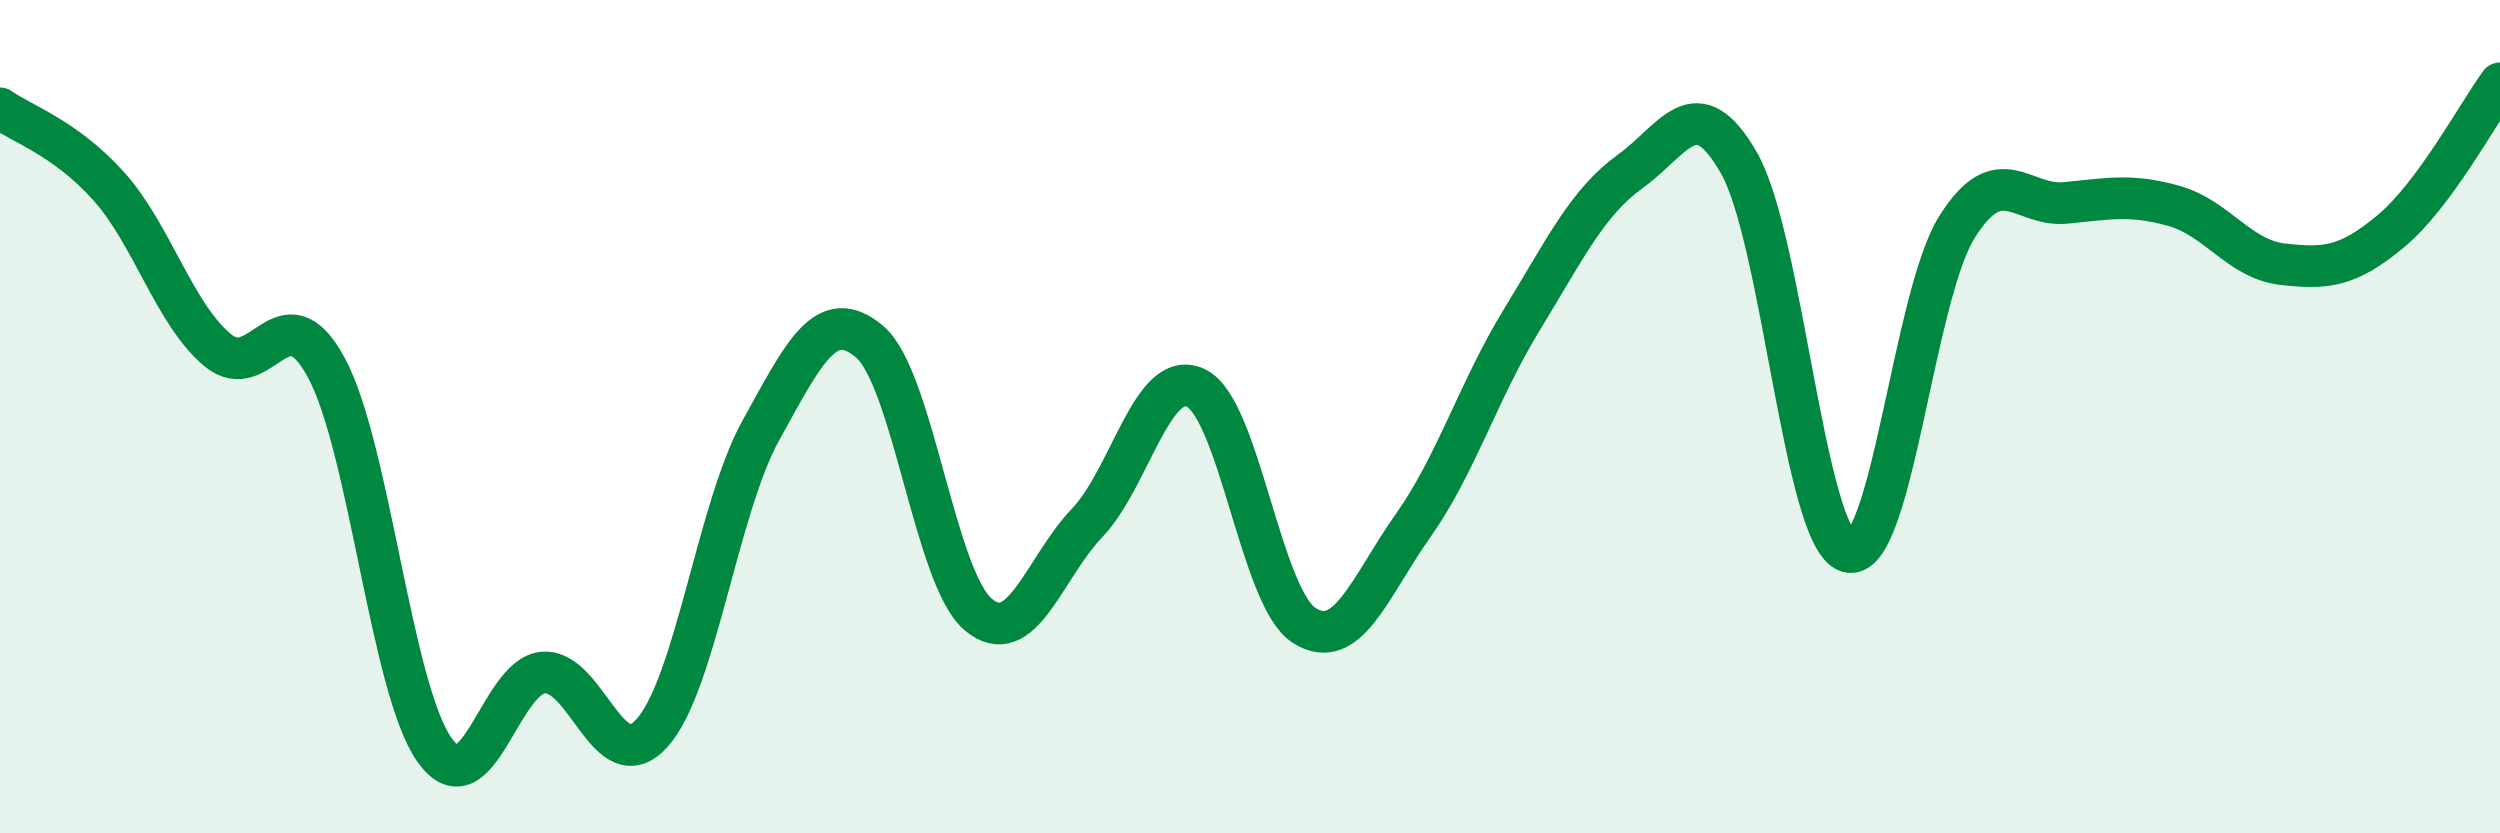
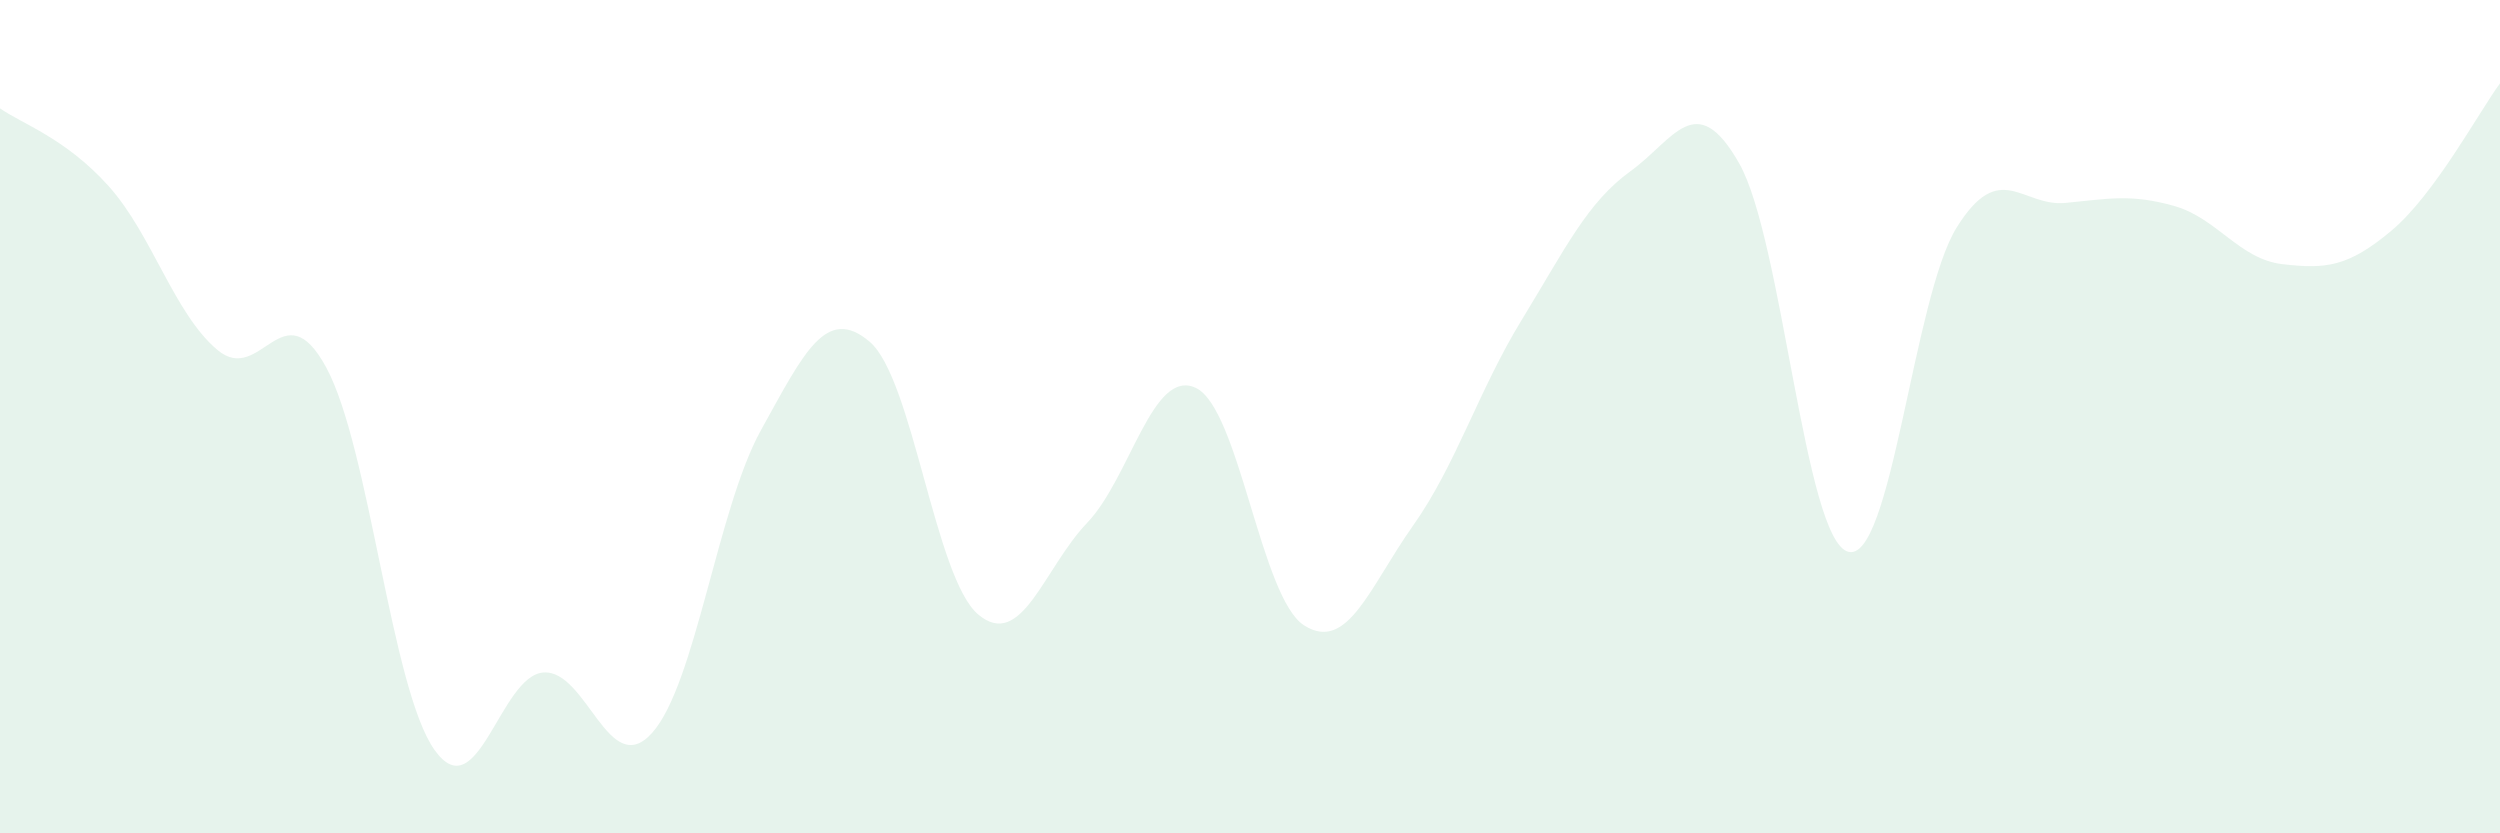
<svg xmlns="http://www.w3.org/2000/svg" width="60" height="20" viewBox="0 0 60 20">
  <path d="M 0,2.6 C 0.52,2.97 1.57,3.31 2.61,4.47 C 3.65,5.63 4.18,7.53 5.22,8.4 C 6.26,9.27 6.79,6.9 7.83,8.82 C 8.87,10.74 9.39,16.54 10.43,18 C 11.47,19.46 12,16.22 13.04,16.14 C 14.08,16.06 14.61,18.75 15.65,17.59 C 16.69,16.43 17.22,12.21 18.26,10.33 C 19.3,8.45 19.83,7.32 20.87,8.2 C 21.91,9.08 22.44,13.88 23.48,14.75 C 24.52,15.62 25.05,13.64 26.09,12.55 C 27.13,11.46 27.66,8.82 28.7,9.31 C 29.74,9.8 30.26,14.35 31.3,15.01 C 32.34,15.67 32.87,14.09 33.91,12.62 C 34.95,11.15 35.48,9.38 36.52,7.68 C 37.56,5.98 38.09,4.86 39.13,4.11 C 40.17,3.36 40.7,2.09 41.74,3.92 C 42.78,5.75 43.31,12.93 44.35,13.24 C 45.39,13.55 45.92,7.13 46.96,5.46 C 48,3.79 48.53,4.97 49.57,4.87 C 50.61,4.77 51.13,4.65 52.17,4.94 C 53.21,5.23 53.74,6.22 54.78,6.34 C 55.82,6.46 56.35,6.41 57.39,5.54 C 58.43,4.67 59.48,2.71 60,2L60 20L0 20Z" fill="#008740" opacity="0.1" stroke-linecap="round" stroke-linejoin="round" />
-   <path d="M 0,2.6 C 0.52,2.97 1.57,3.31 2.61,4.47 C 3.65,5.63 4.18,7.53 5.22,8.4 C 6.26,9.27 6.79,6.9 7.83,8.82 C 8.87,10.74 9.39,16.54 10.43,18 C 11.47,19.46 12,16.22 13.04,16.14 C 14.08,16.06 14.61,18.75 15.65,17.59 C 16.69,16.43 17.22,12.21 18.26,10.33 C 19.3,8.45 19.83,7.32 20.87,8.2 C 21.91,9.08 22.44,13.88 23.48,14.75 C 24.52,15.62 25.05,13.64 26.09,12.55 C 27.13,11.46 27.66,8.82 28.7,9.31 C 29.74,9.8 30.26,14.35 31.3,15.01 C 32.34,15.67 32.87,14.09 33.91,12.62 C 34.95,11.15 35.48,9.38 36.52,7.68 C 37.56,5.98 38.09,4.86 39.13,4.11 C 40.17,3.36 40.7,2.09 41.74,3.92 C 42.78,5.75 43.31,12.93 44.35,13.24 C 45.39,13.55 45.92,7.13 46.96,5.46 C 48,3.79 48.53,4.97 49.57,4.87 C 50.61,4.77 51.13,4.65 52.17,4.94 C 53.21,5.23 53.74,6.22 54.78,6.34 C 55.82,6.46 56.35,6.41 57.39,5.54 C 58.43,4.67 59.48,2.71 60,2" stroke="#008740" stroke-width="1" fill="none" stroke-linecap="round" stroke-linejoin="round" />
</svg>